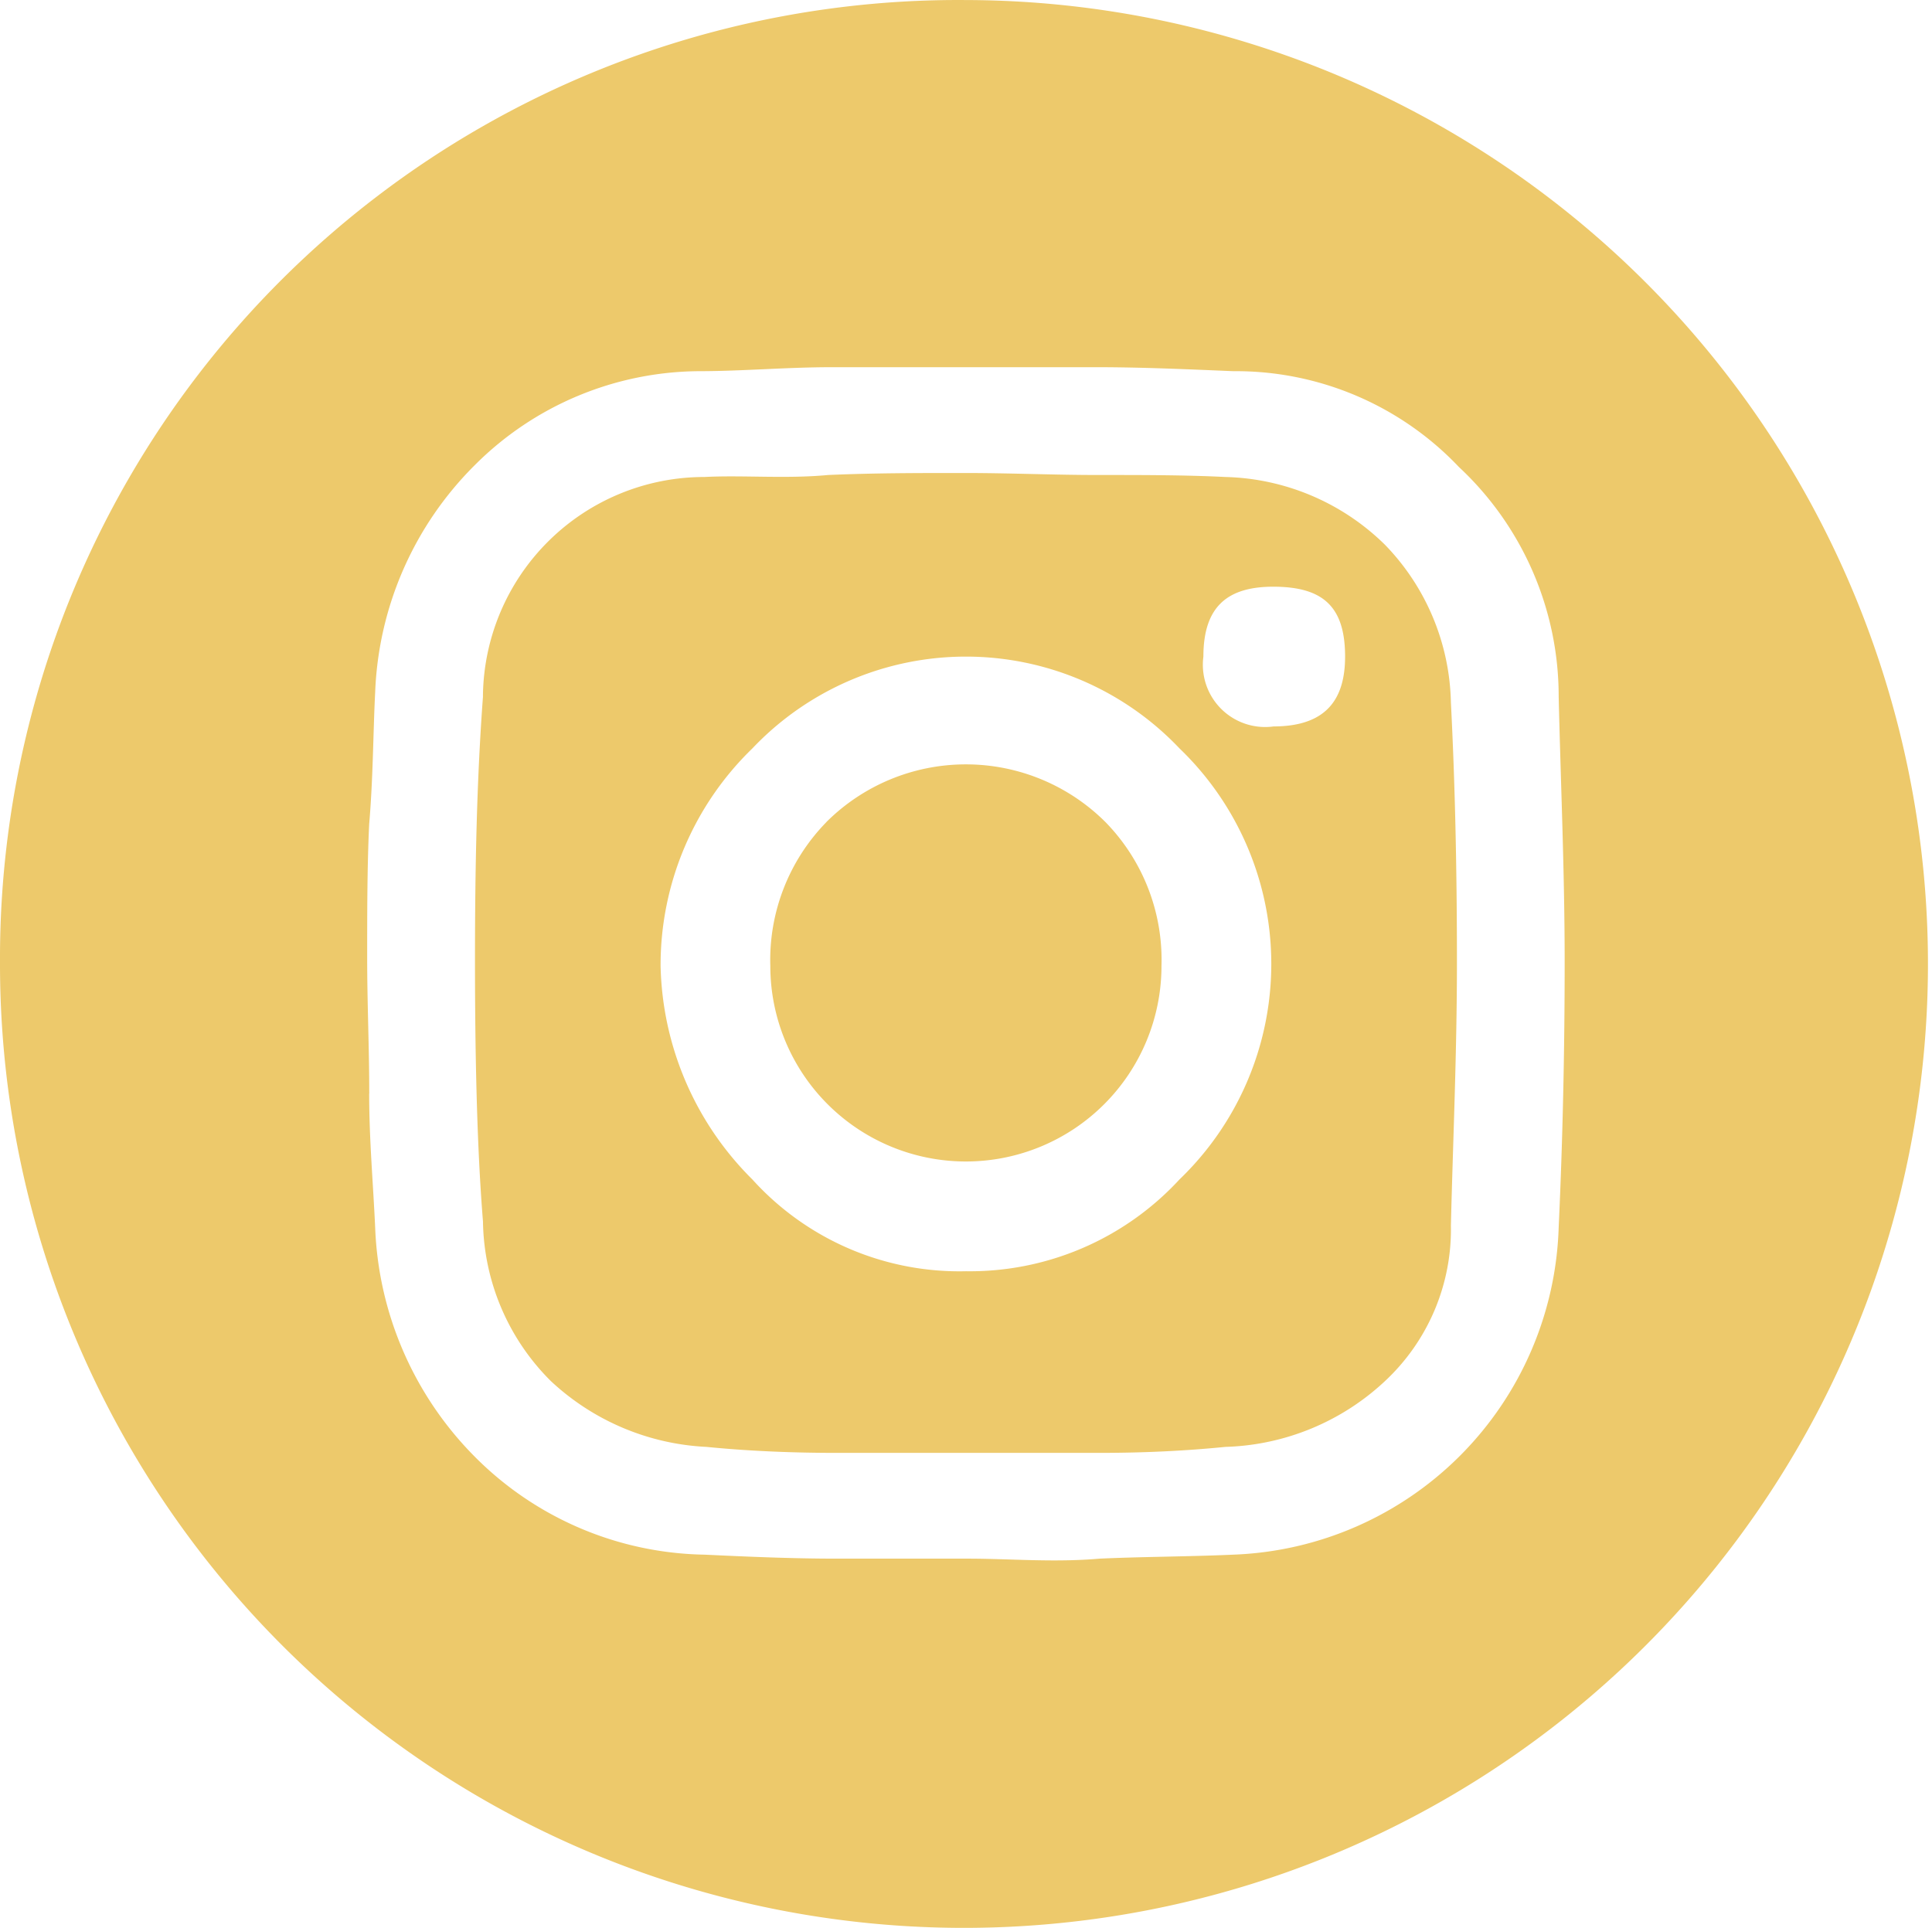
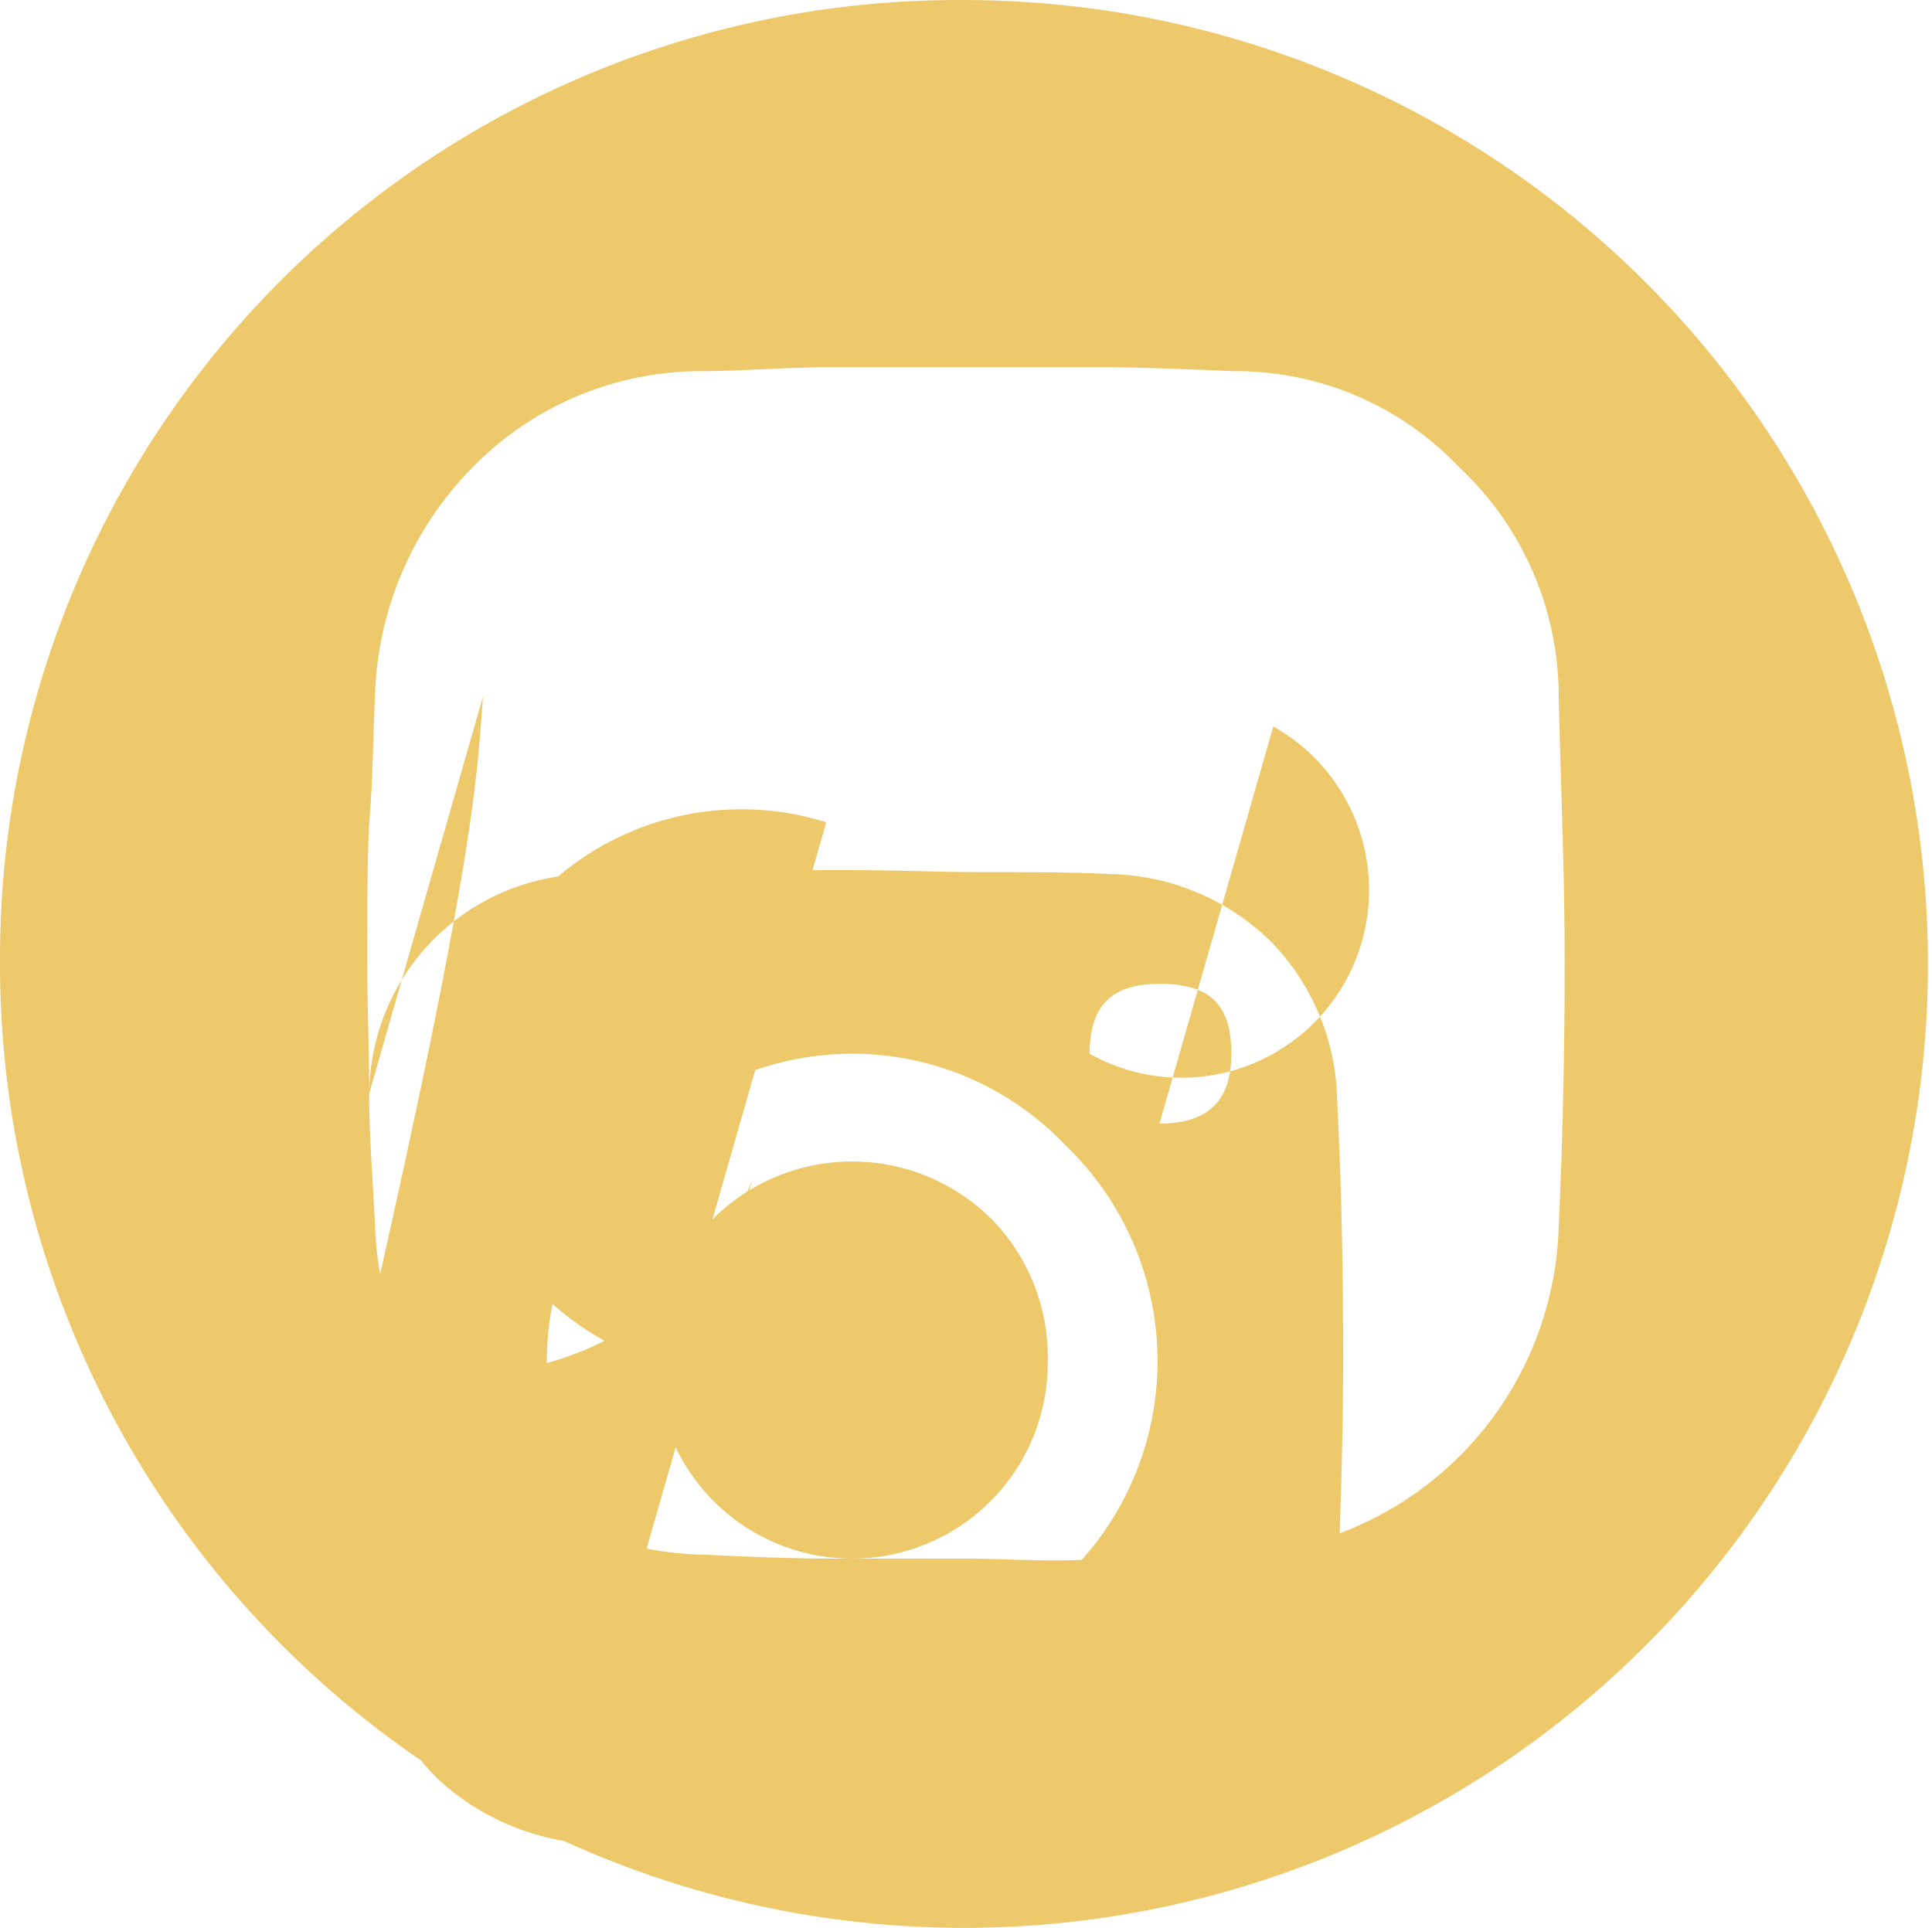
<svg xmlns="http://www.w3.org/2000/svg" id="Layer_1" data-name="Layer 1" viewBox="0 0 48.403 48.303">
  <defs>
    <style>.cls-1{fill:#edc96b;}</style>
  </defs>
-   <path class="cls-1" d="M2403,1425.748a24.151,24.151,0,1,1-24.2,24.1A24.008,24.008,0,0,1,2403,1425.748Zm-14.951,27.4c0,1.15.1,2.25.15,3.351a8.6,8.6,0,0,0,2.5,5.75,8.3,8.3,0,0,0,5.75,2.45c1.05.05,2.2.1,3.3.1h3.3c1.05,0,2.15.1,3.3,0,1.1-.05,2.25-.05,3.35-.1a8.467,8.467,0,0,0,8.151-8.2c.1-2.151.15-4.4.15-6.651s-.1-4.5-.15-6.65a7.859,7.859,0,0,0-2.5-5.751,7.7,7.7,0,0,0-5.651-2.4c-1.2-.05-2.3-.1-3.45-.1h-6.6c-1.15,0-2.25.1-3.35.1a8.006,8.006,0,0,0-5.6,2.35,8.477,8.477,0,0,0-2.5,5.7c-.051,1-.051,2.15-.15,3.3-.05,1.05-.05,2.2-.05,3.35S2388.051,1452,2388.051,1453.149Zm2.85-9.95a5.548,5.548,0,0,1,5.55-5.5c.95-.05,2.05.05,3.1-.05,1.149-.05,2.25-.05,3.4-.05s2.251.05,3.351.05c1.15,0,2.2,0,3.2.05a5.906,5.906,0,0,1,4,1.7,5.841,5.841,0,0,1,1.65,3.951c.1,1.95.151,4.1.151,6.5,0,2.3-.1,4.5-.151,6.6a5.194,5.194,0,0,1-1.65,3.9,6.108,6.108,0,0,1-4,1.65q-1.5.15-3.15.15h-6.6c-1.149,0-2.25-.05-3.25-.15a6.14,6.14,0,0,1-3.9-1.65,5.756,5.756,0,0,1-1.7-4c-.15-1.85-.2-4.151-.2-6.551C2390.7,1447.349,2390.751,1445.2,2390.9,1443.2Zm6.75,12.1a6.993,6.993,0,0,0,5.351,2.3,7.143,7.143,0,0,0,5.35-2.3,7.489,7.489,0,0,0,0-10.8,7.373,7.373,0,0,0-10.7,0,7.553,7.553,0,0,0-2.3,5.45A7.766,7.766,0,0,0,2397.651,1455.3Zm1.85-8.95a4.95,4.95,0,0,1,7,0,4.939,4.939,0,0,1,1.4,3.6,4.9,4.9,0,0,1-9.8,0A4.942,4.942,0,0,1,2399.5,1446.349Zm11.2-2.4c1.25,0,1.8-.6,1.8-1.75,0-1.251-.55-1.751-1.8-1.751-1.15,0-1.75.5-1.75,1.751A1.56,1.56,0,0,0,2410.7,1443.949Z" transform="translate(-2378.8 -1425.747)" />
+   <path class="cls-1" d="M2403,1425.748a24.151,24.151,0,1,1-24.2,24.1A24.008,24.008,0,0,1,2403,1425.748Zm-14.951,27.4c0,1.15.1,2.25.15,3.351a8.6,8.6,0,0,0,2.5,5.75,8.3,8.3,0,0,0,5.75,2.45c1.05.05,2.2.1,3.3.1h3.3c1.05,0,2.15.1,3.3,0,1.1-.05,2.25-.05,3.35-.1a8.467,8.467,0,0,0,8.151-8.2c.1-2.151.15-4.4.15-6.651s-.1-4.5-.15-6.65a7.859,7.859,0,0,0-2.5-5.751,7.7,7.7,0,0,0-5.651-2.4c-1.2-.05-2.3-.1-3.45-.1h-6.6c-1.15,0-2.25.1-3.35.1a8.006,8.006,0,0,0-5.6,2.35,8.477,8.477,0,0,0-2.5,5.7c-.051,1-.051,2.15-.15,3.3-.05,1.05-.05,2.2-.05,3.35S2388.051,1452,2388.051,1453.149Za5.548,5.548,0,0,1,5.55-5.5c.95-.05,2.05.05,3.1-.05,1.149-.05,2.25-.05,3.4-.05s2.251.05,3.351.05c1.15,0,2.2,0,3.2.05a5.906,5.906,0,0,1,4,1.7,5.841,5.841,0,0,1,1.65,3.951c.1,1.95.151,4.1.151,6.5,0,2.3-.1,4.5-.151,6.6a5.194,5.194,0,0,1-1.65,3.9,6.108,6.108,0,0,1-4,1.65q-1.5.15-3.15.15h-6.6c-1.149,0-2.25-.05-3.25-.15a6.14,6.14,0,0,1-3.9-1.65,5.756,5.756,0,0,1-1.7-4c-.15-1.85-.2-4.151-.2-6.551C2390.7,1447.349,2390.751,1445.2,2390.9,1443.2Zm6.75,12.1a6.993,6.993,0,0,0,5.351,2.3,7.143,7.143,0,0,0,5.35-2.3,7.489,7.489,0,0,0,0-10.8,7.373,7.373,0,0,0-10.7,0,7.553,7.553,0,0,0-2.3,5.45A7.766,7.766,0,0,0,2397.651,1455.3Zm1.85-8.95a4.95,4.95,0,0,1,7,0,4.939,4.939,0,0,1,1.4,3.6,4.9,4.9,0,0,1-9.8,0A4.942,4.942,0,0,1,2399.5,1446.349Zm11.2-2.4c1.25,0,1.8-.6,1.8-1.75,0-1.251-.55-1.751-1.8-1.751-1.15,0-1.75.5-1.75,1.751A1.56,1.56,0,0,0,2410.7,1443.949Z" transform="translate(-2378.8 -1425.747)" />
</svg>